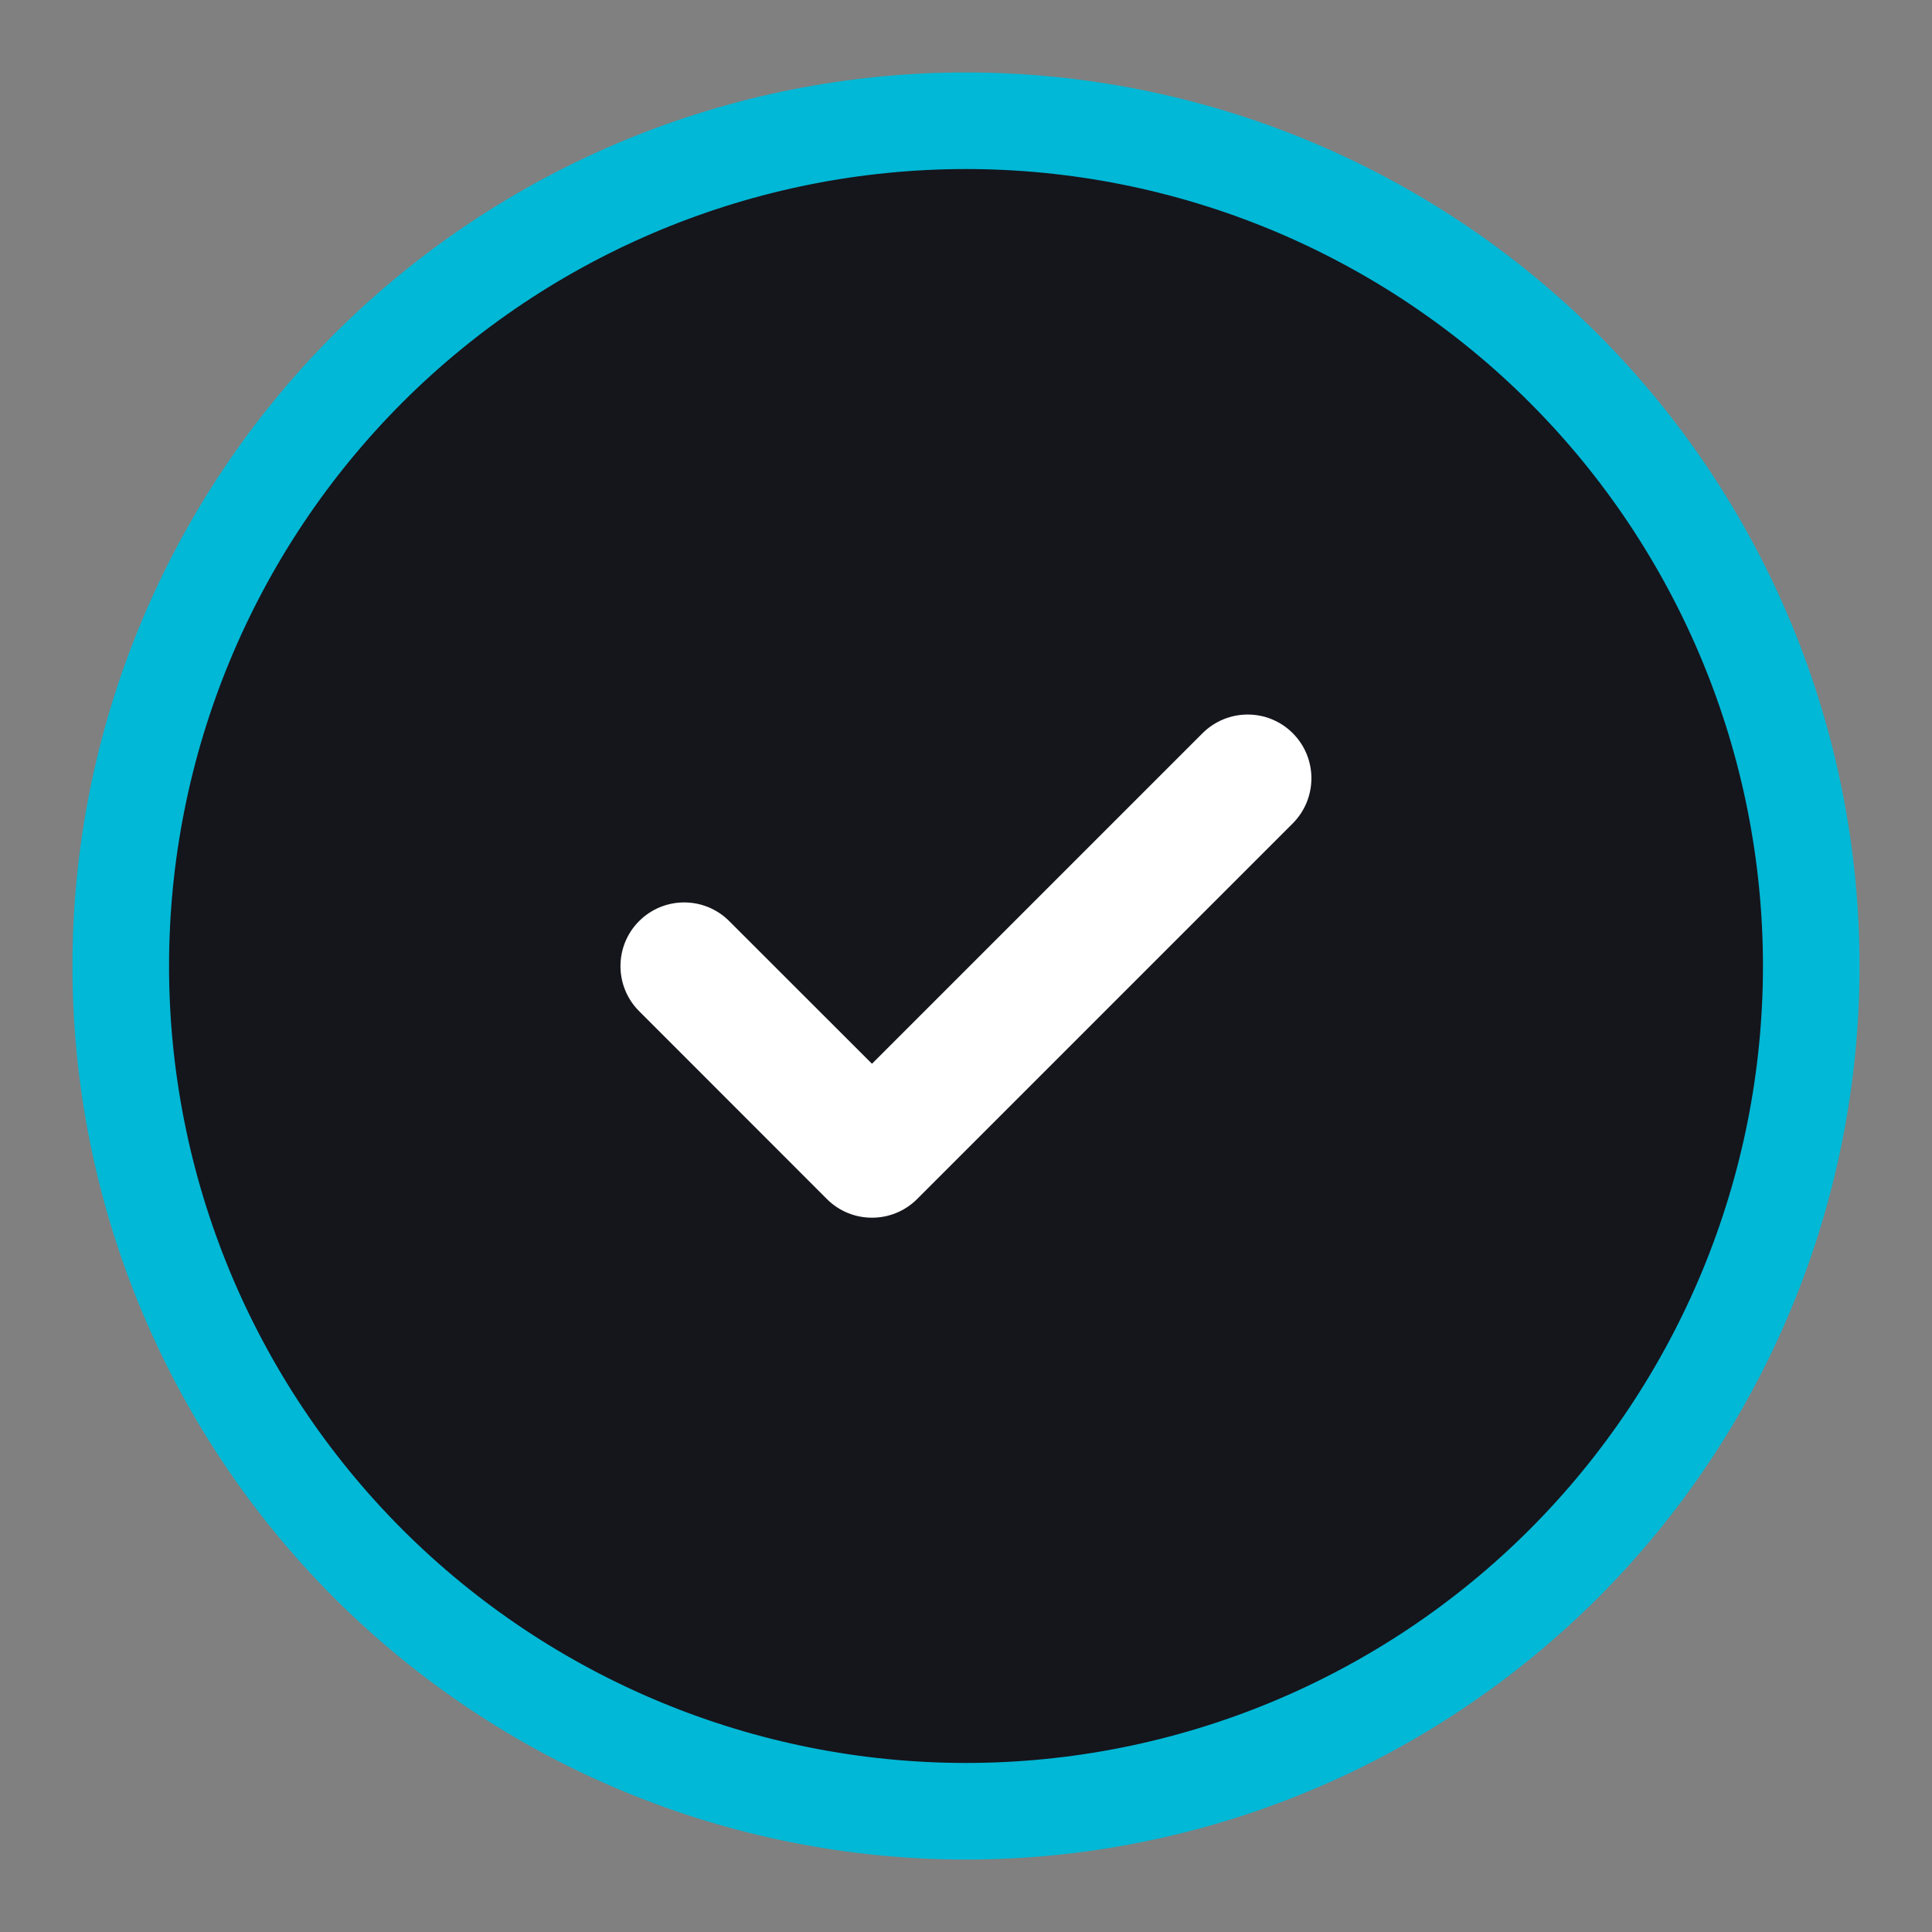
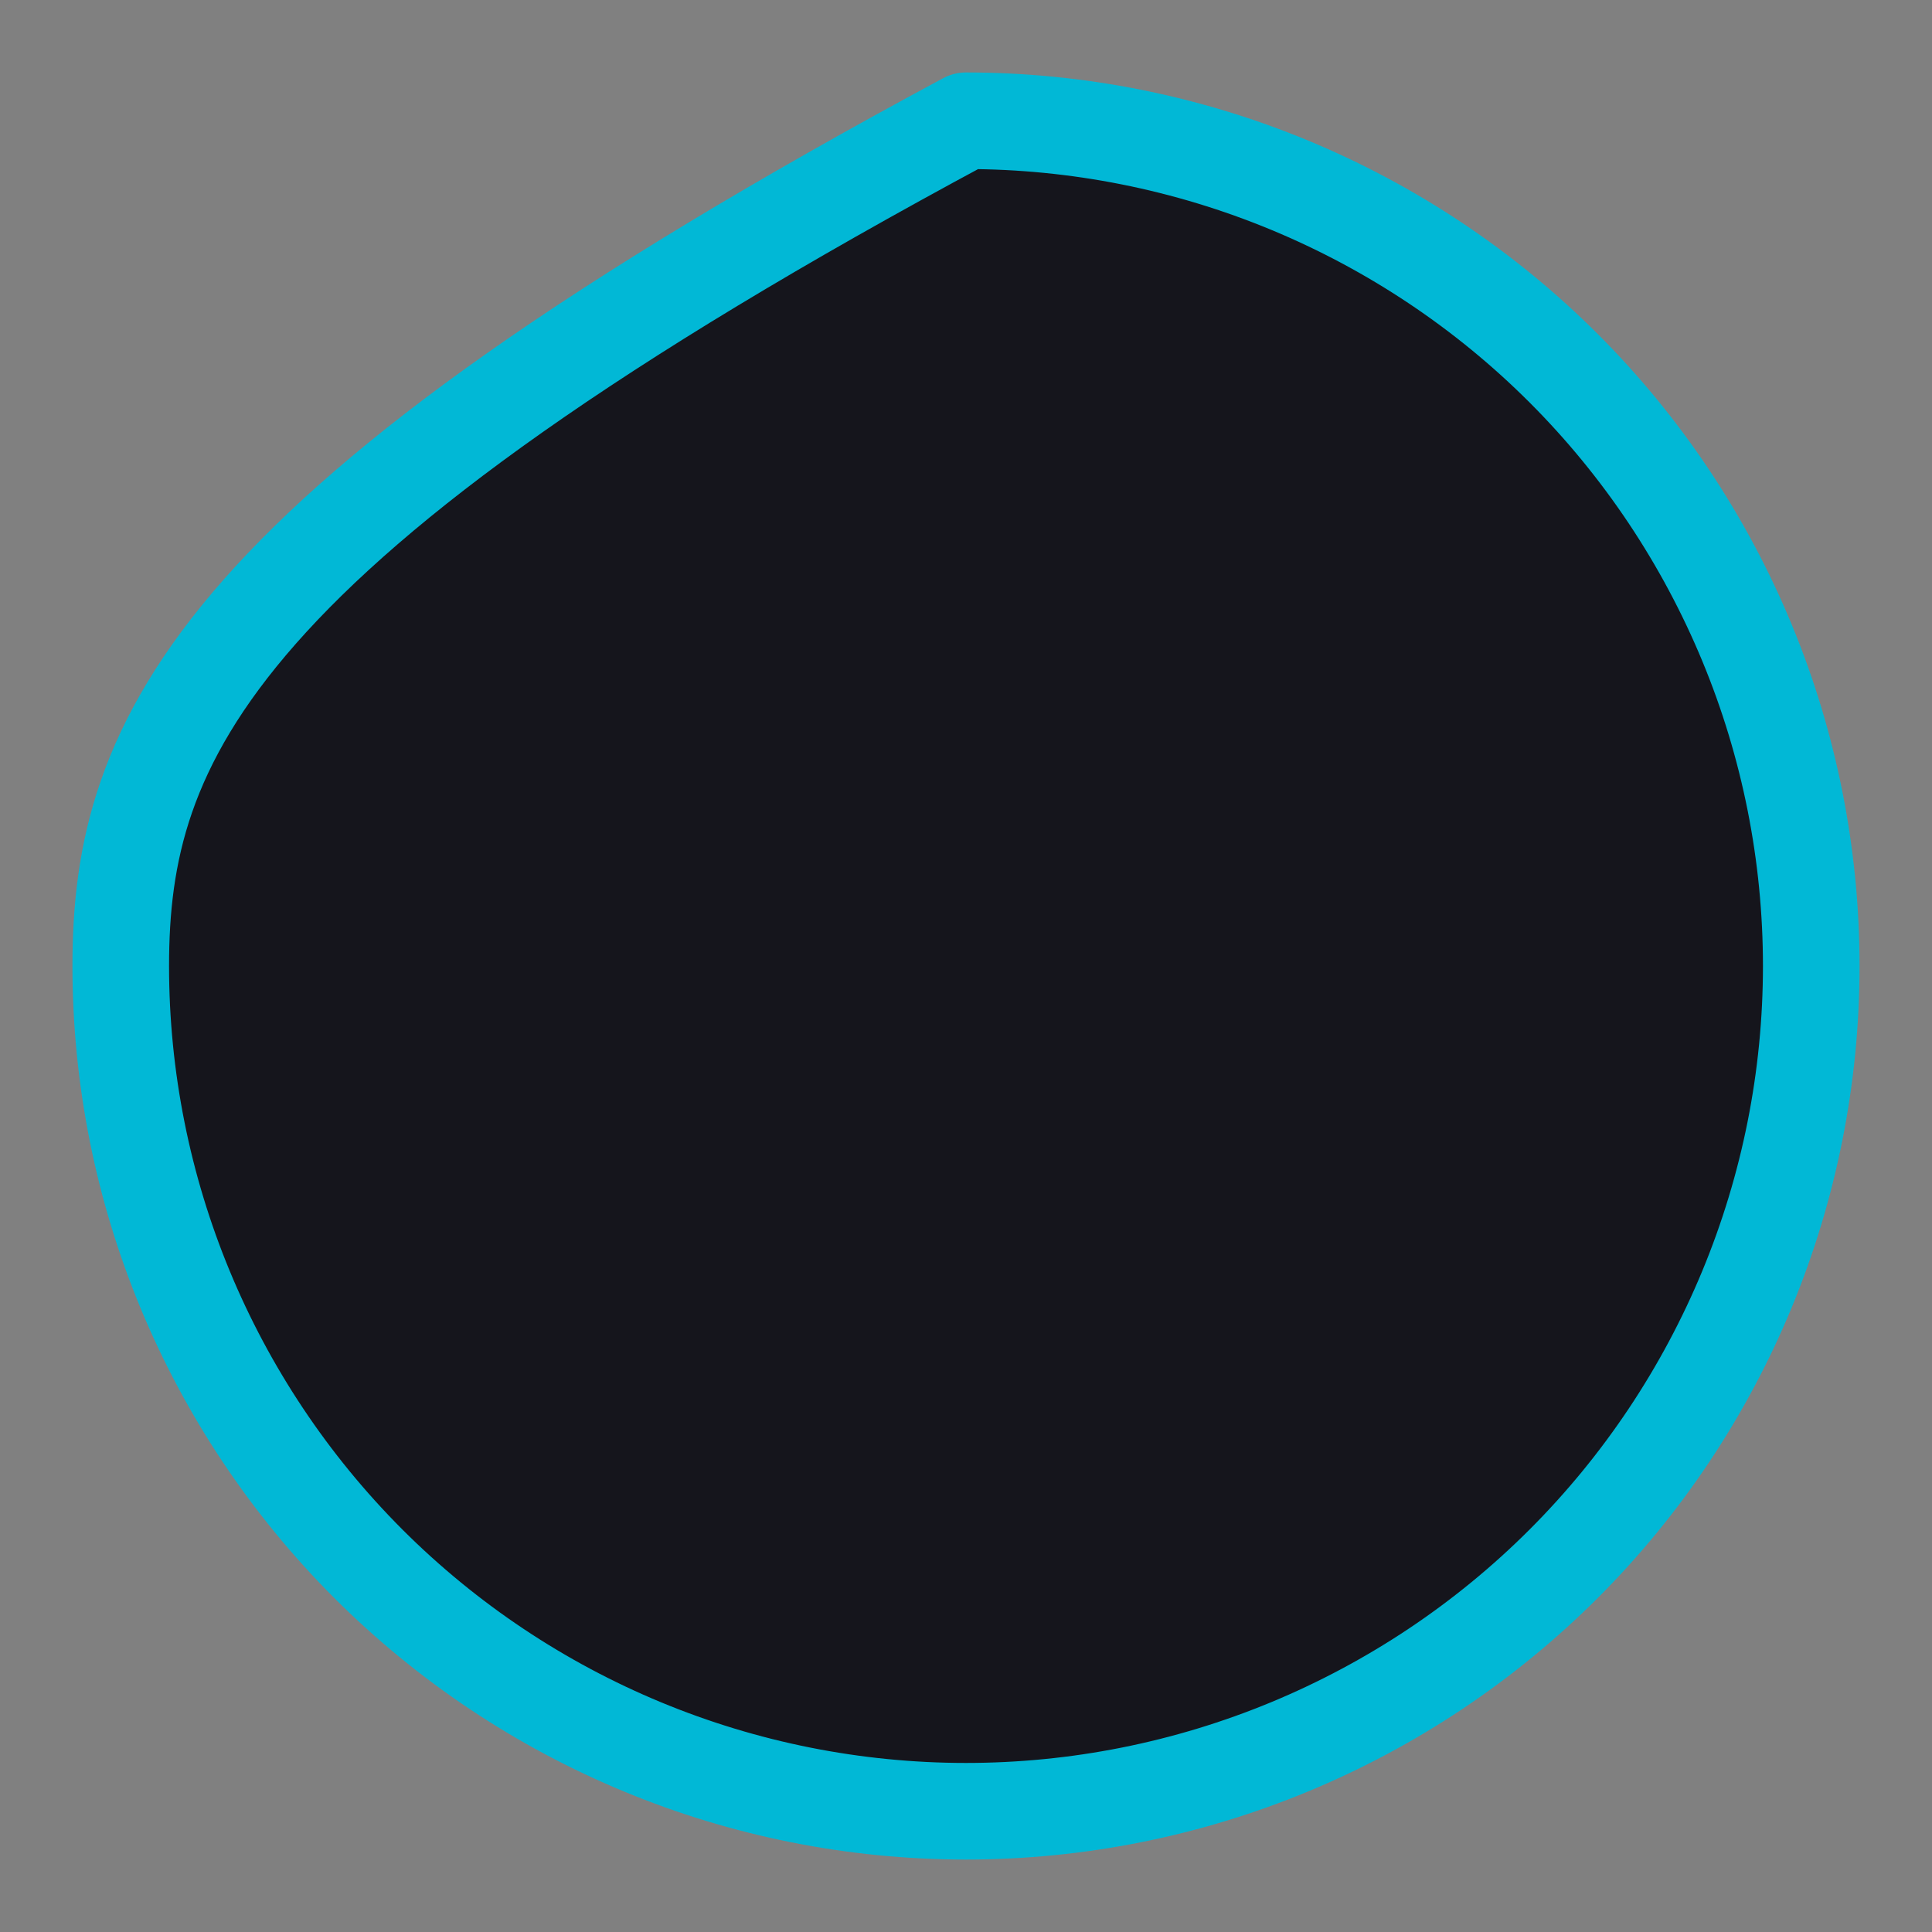
<svg xmlns="http://www.w3.org/2000/svg" width="16" height="16" viewBox="0 0 16 16" fill="none">
  <rect x="0" y="0" width="16" height="16" fill="#808080" stroke="none" />
-   <path d="M8 15C8.919 15 9.829 14.819 10.679 14.467C11.528 14.115 12.3 13.6 12.95 12.95C13.6 12.3 14.115 11.528 14.467 10.679C14.819 9.829 15 8.919 15 8C15 7.081 14.819 6.17 14.467 5.321C14.115 4.472 13.6 3.7 12.95 3.05C12.3 2.4 11.528 1.885 10.679 1.533C9.829 1.181 8.919 1 8 1C6.143 1 4.363 1.738 3.05 3.05C1.738 4.363 1 6.143 1 8C1 9.857 1.738 11.637 3.05 12.95C4.363 14.262 6.143 15 8 15Z" fill="#15151C" stroke="#01B8D6" stroke-width="0.8" stroke-linecap="round" stroke-linejoin="round" />
-   <path d="M6.039 7.628C5.833 7.422 5.499 7.422 5.293 7.628C5.087 7.834 5.087 8.168 5.293 8.374L6.039 7.628ZM7.222 9.556L6.848 9.93C7.054 10.136 7.389 10.136 7.595 9.93L7.222 9.556ZM10.706 6.819C10.912 6.612 10.912 6.278 10.706 6.072C10.5 5.866 10.166 5.866 9.959 6.072L10.706 6.819ZM5.293 8.374L6.848 9.93L7.595 9.183L6.039 7.628L5.293 8.374ZM7.595 9.93L10.706 6.819L9.959 6.072L6.848 9.183L7.595 9.93Z" fill="white" />
+   <path d="M8 15C8.919 15 9.829 14.819 10.679 14.467C11.528 14.115 12.3 13.6 12.95 12.95C13.6 12.3 14.115 11.528 14.467 10.679C14.819 9.829 15 8.919 15 8C15 7.081 14.819 6.17 14.467 5.321C14.115 4.472 13.6 3.7 12.95 3.05C12.3 2.4 11.528 1.885 10.679 1.533C9.829 1.181 8.919 1 8 1C1.738 4.363 1 6.143 1 8C1 9.857 1.738 11.637 3.05 12.95C4.363 14.262 6.143 15 8 15Z" fill="#15151C" stroke="#01B8D6" stroke-width="0.8" stroke-linecap="round" stroke-linejoin="round" />
</svg>